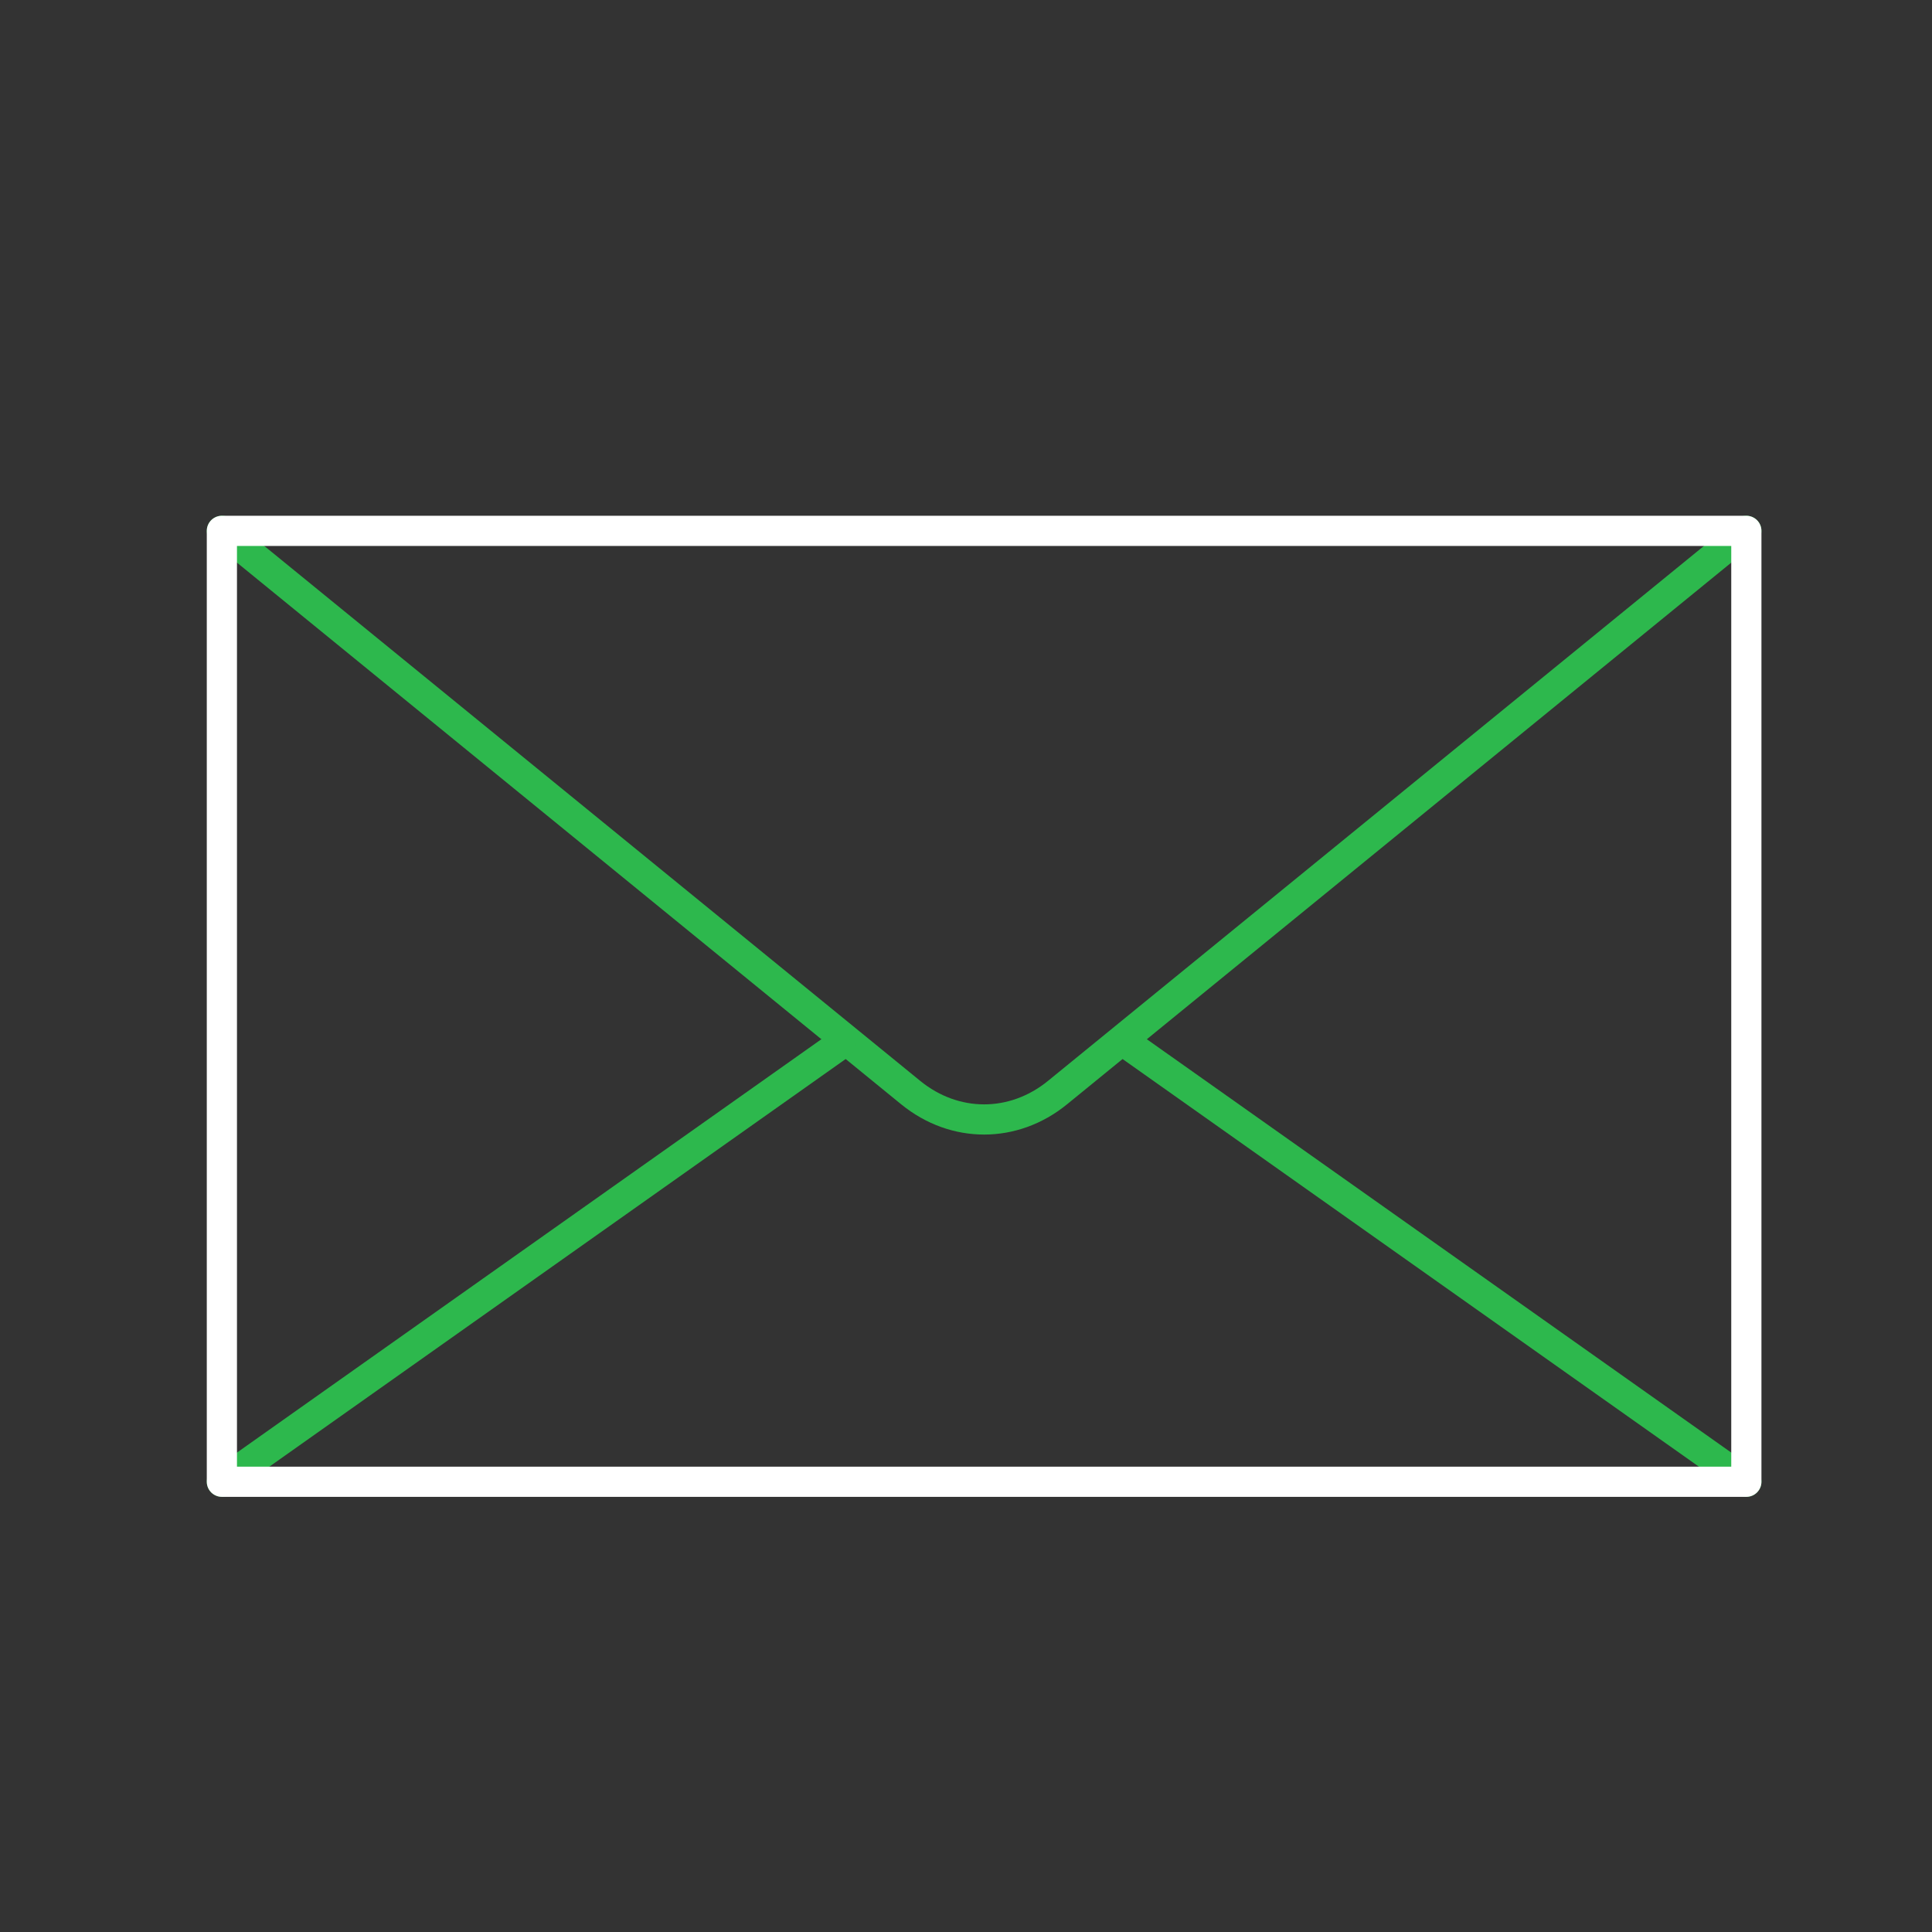
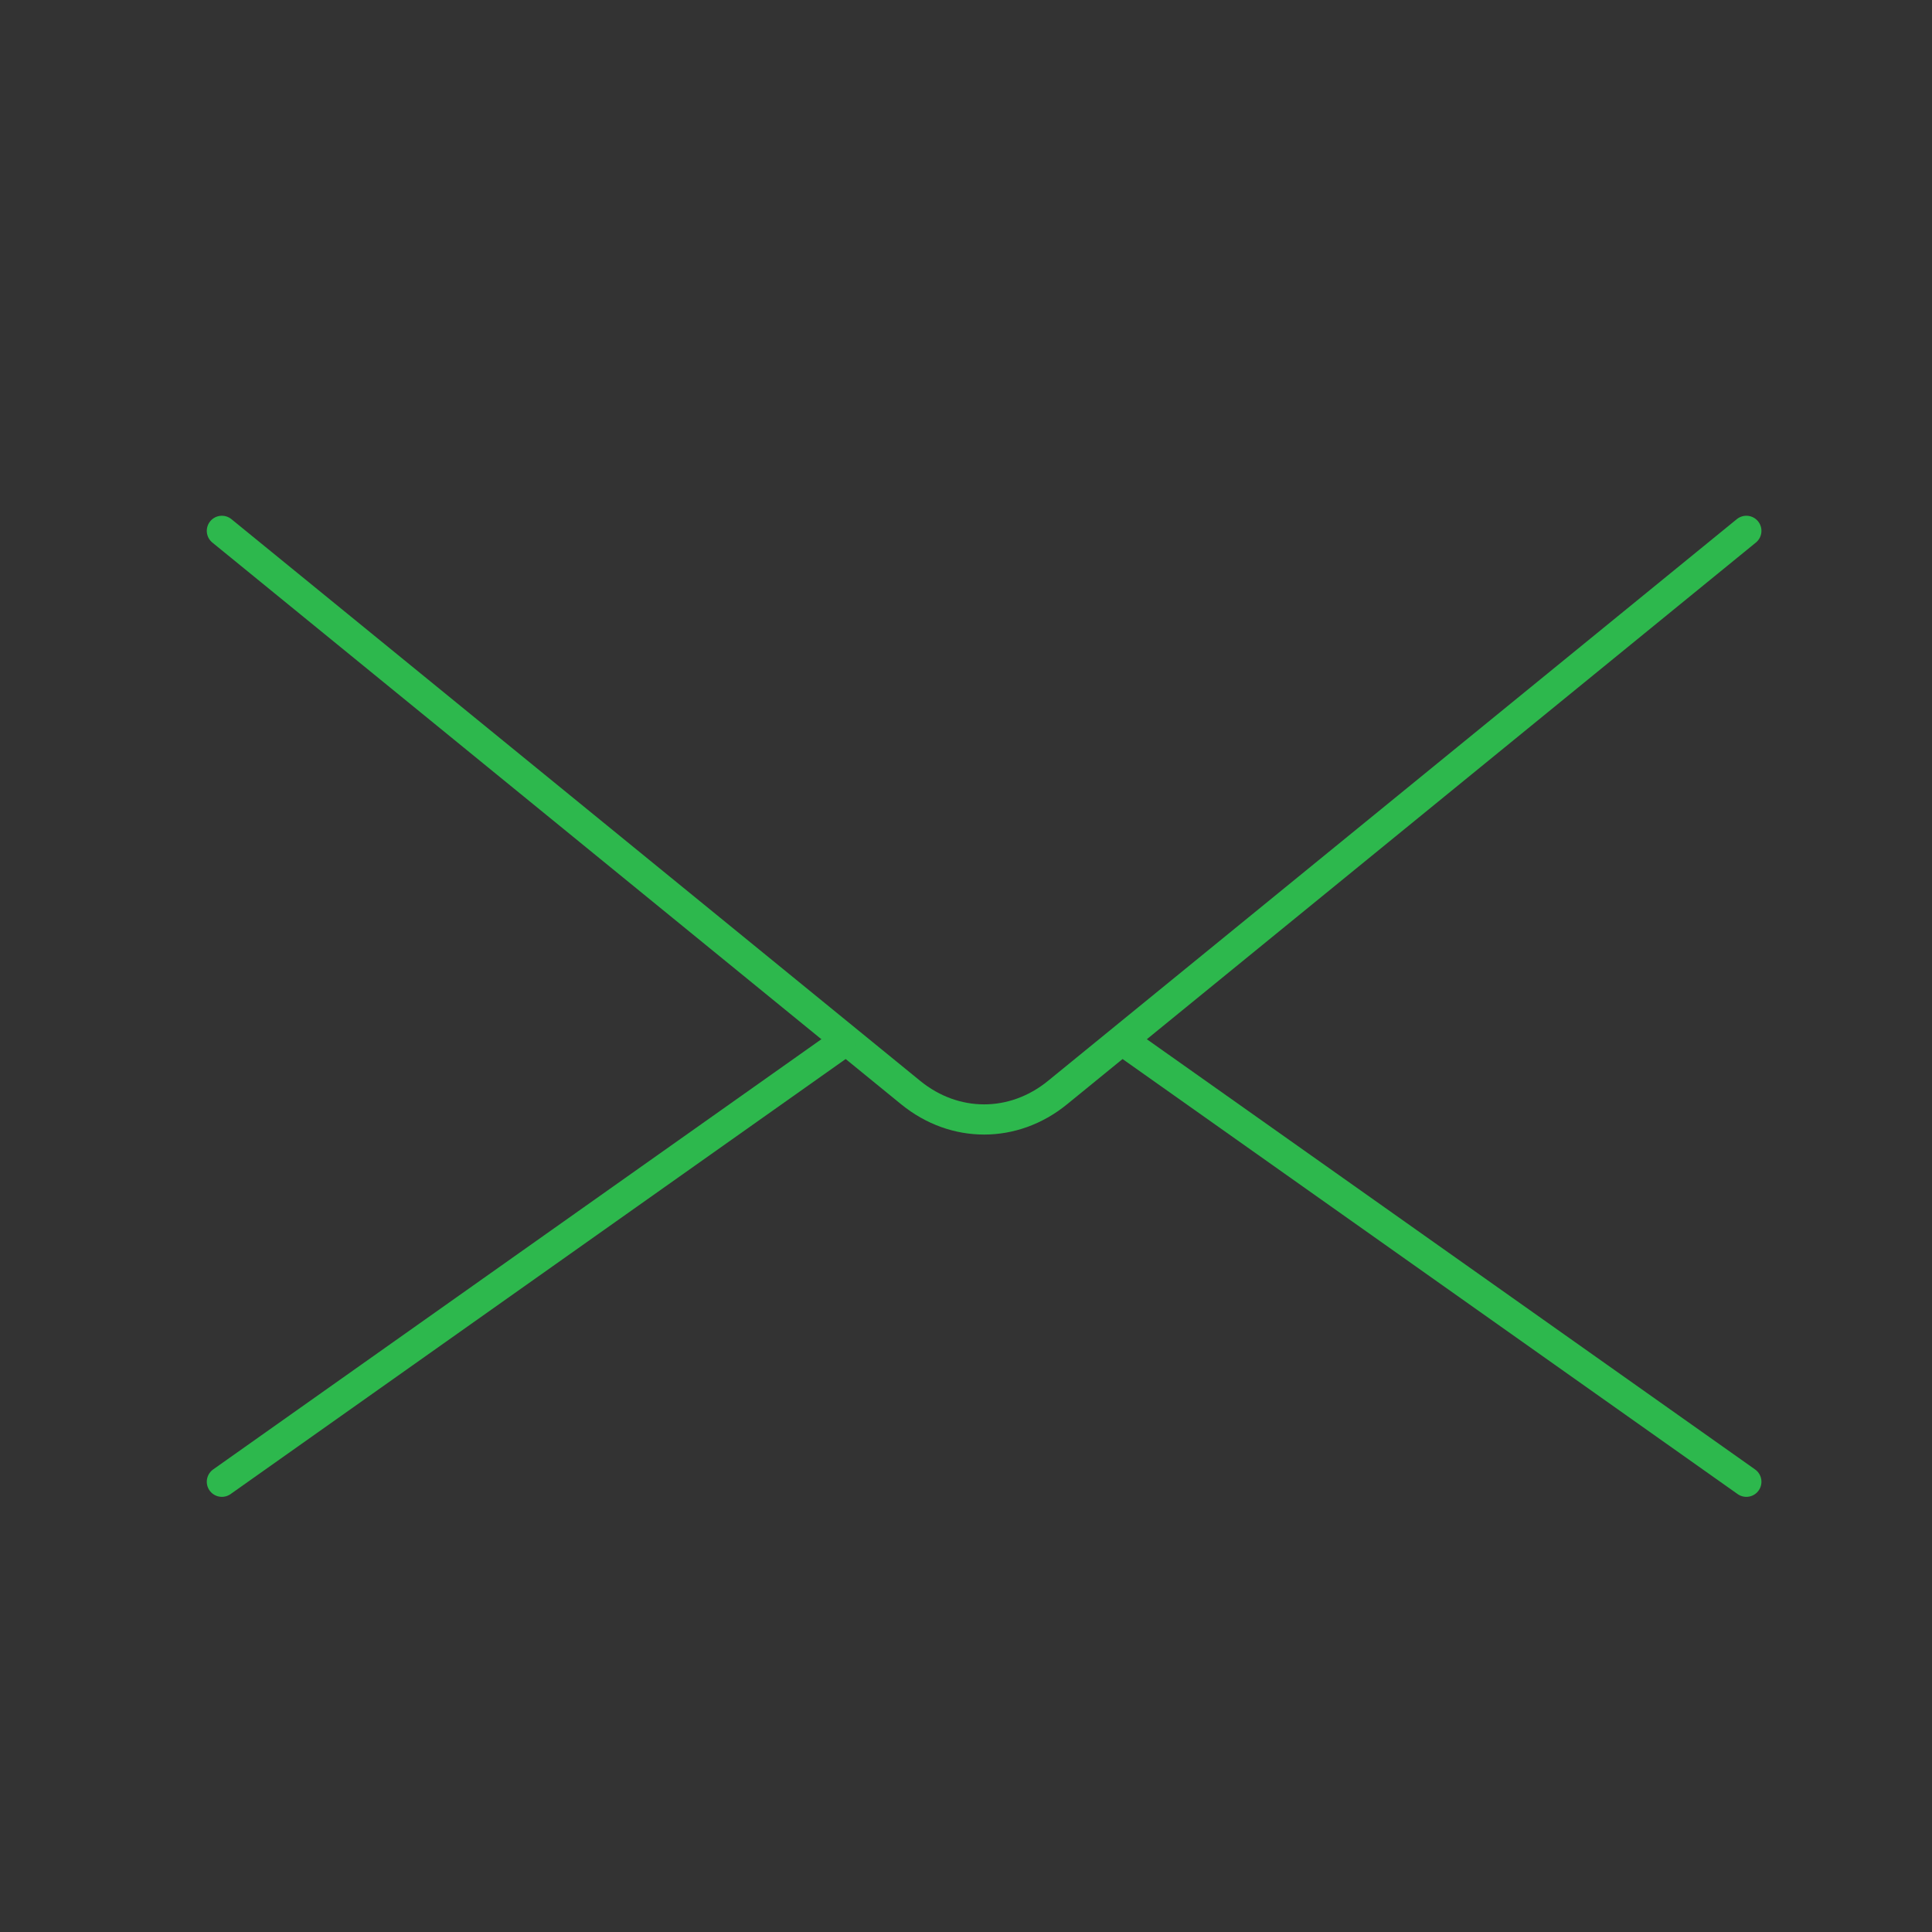
<svg xmlns="http://www.w3.org/2000/svg" id="forsikring_landbruk" viewBox="0 0 128 128">
  <rect x="0" y="0" width="128" height="128" fill="#333333" stroke="none" />
  <defs>
    <style>.cls-1{stroke:#2db84d;}.cls-1,.cls-2{fill:none;stroke-linecap:round;stroke-linejoin:round;stroke-width:2px;}.cls-2{stroke:#fff;}</style>
  </defs>
  <path class="cls-1" d="m14.7,35.17l45.64,37.22c2.91,2.37,6.81,2.37,9.72,0l45.64-37.22" />
  <line class="cls-1" x1="55.7" y1="69.17" x2="14.7" y2="98.17" />
  <line class="cls-1" x1="115.7" y1="98.17" x2="74.7" y2="69.17" />
-   <rect class="cls-2" x="14.7" y="35.17" width="101" height="63" />
</svg>